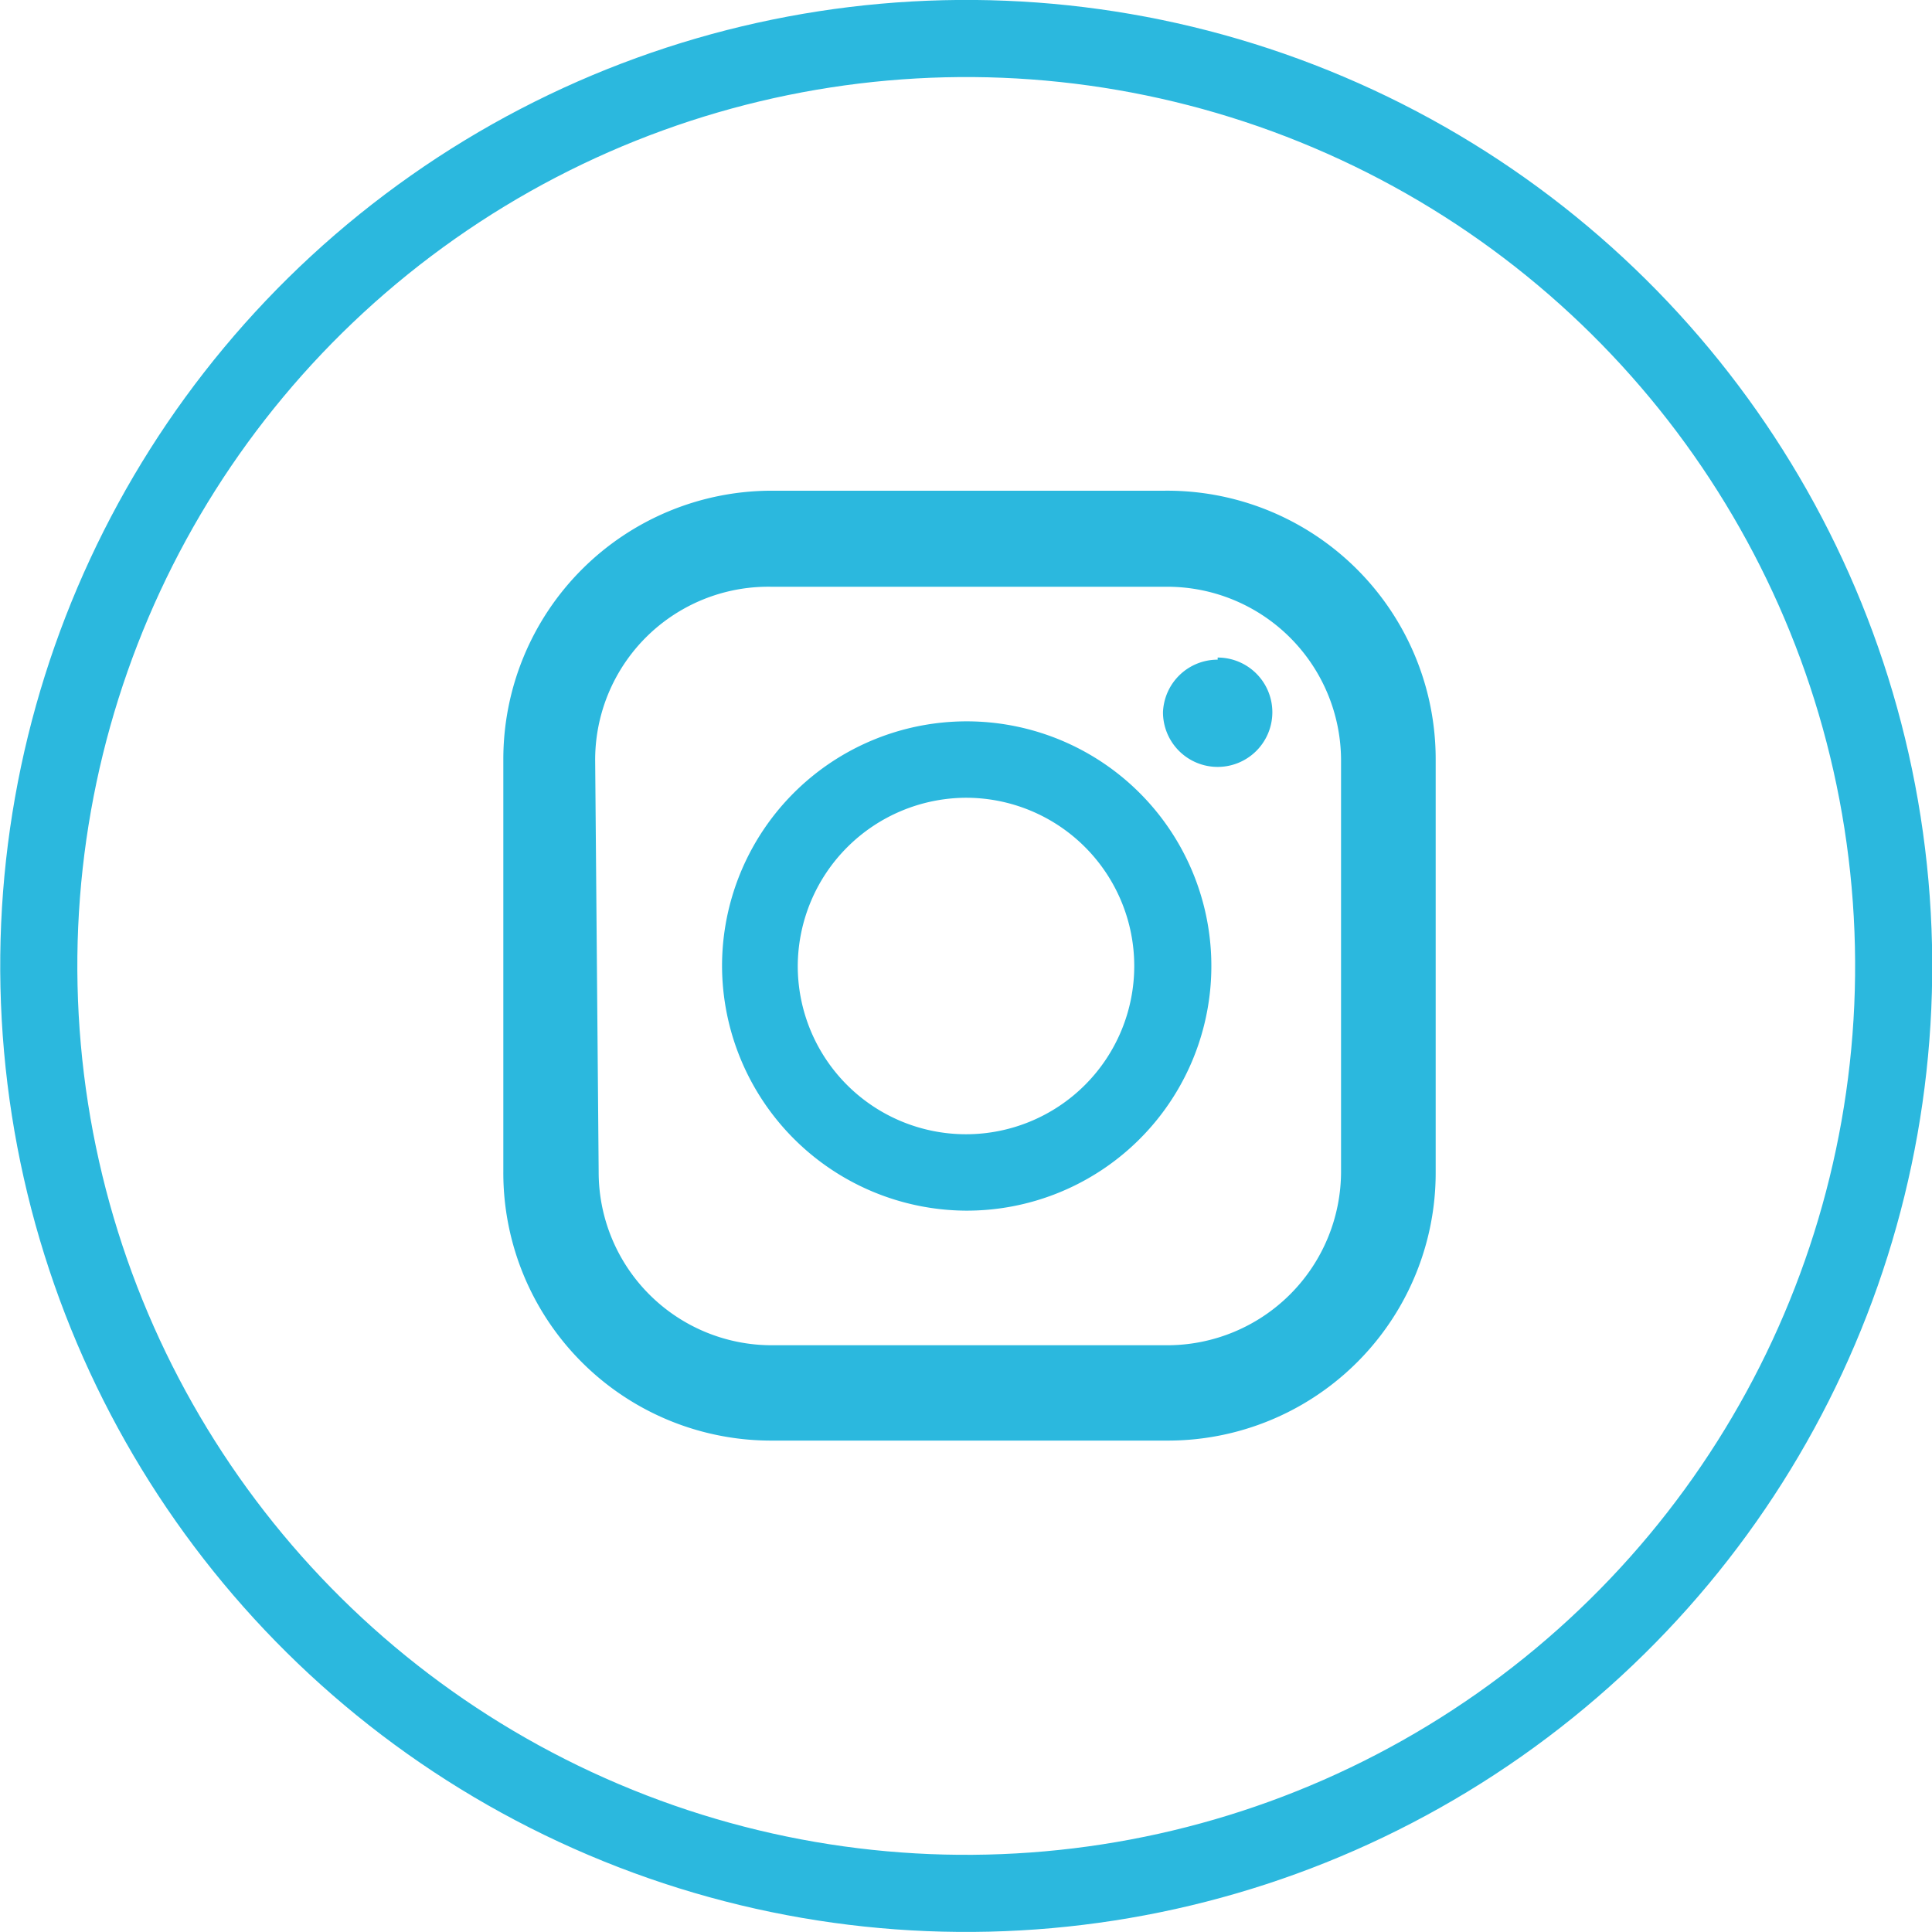
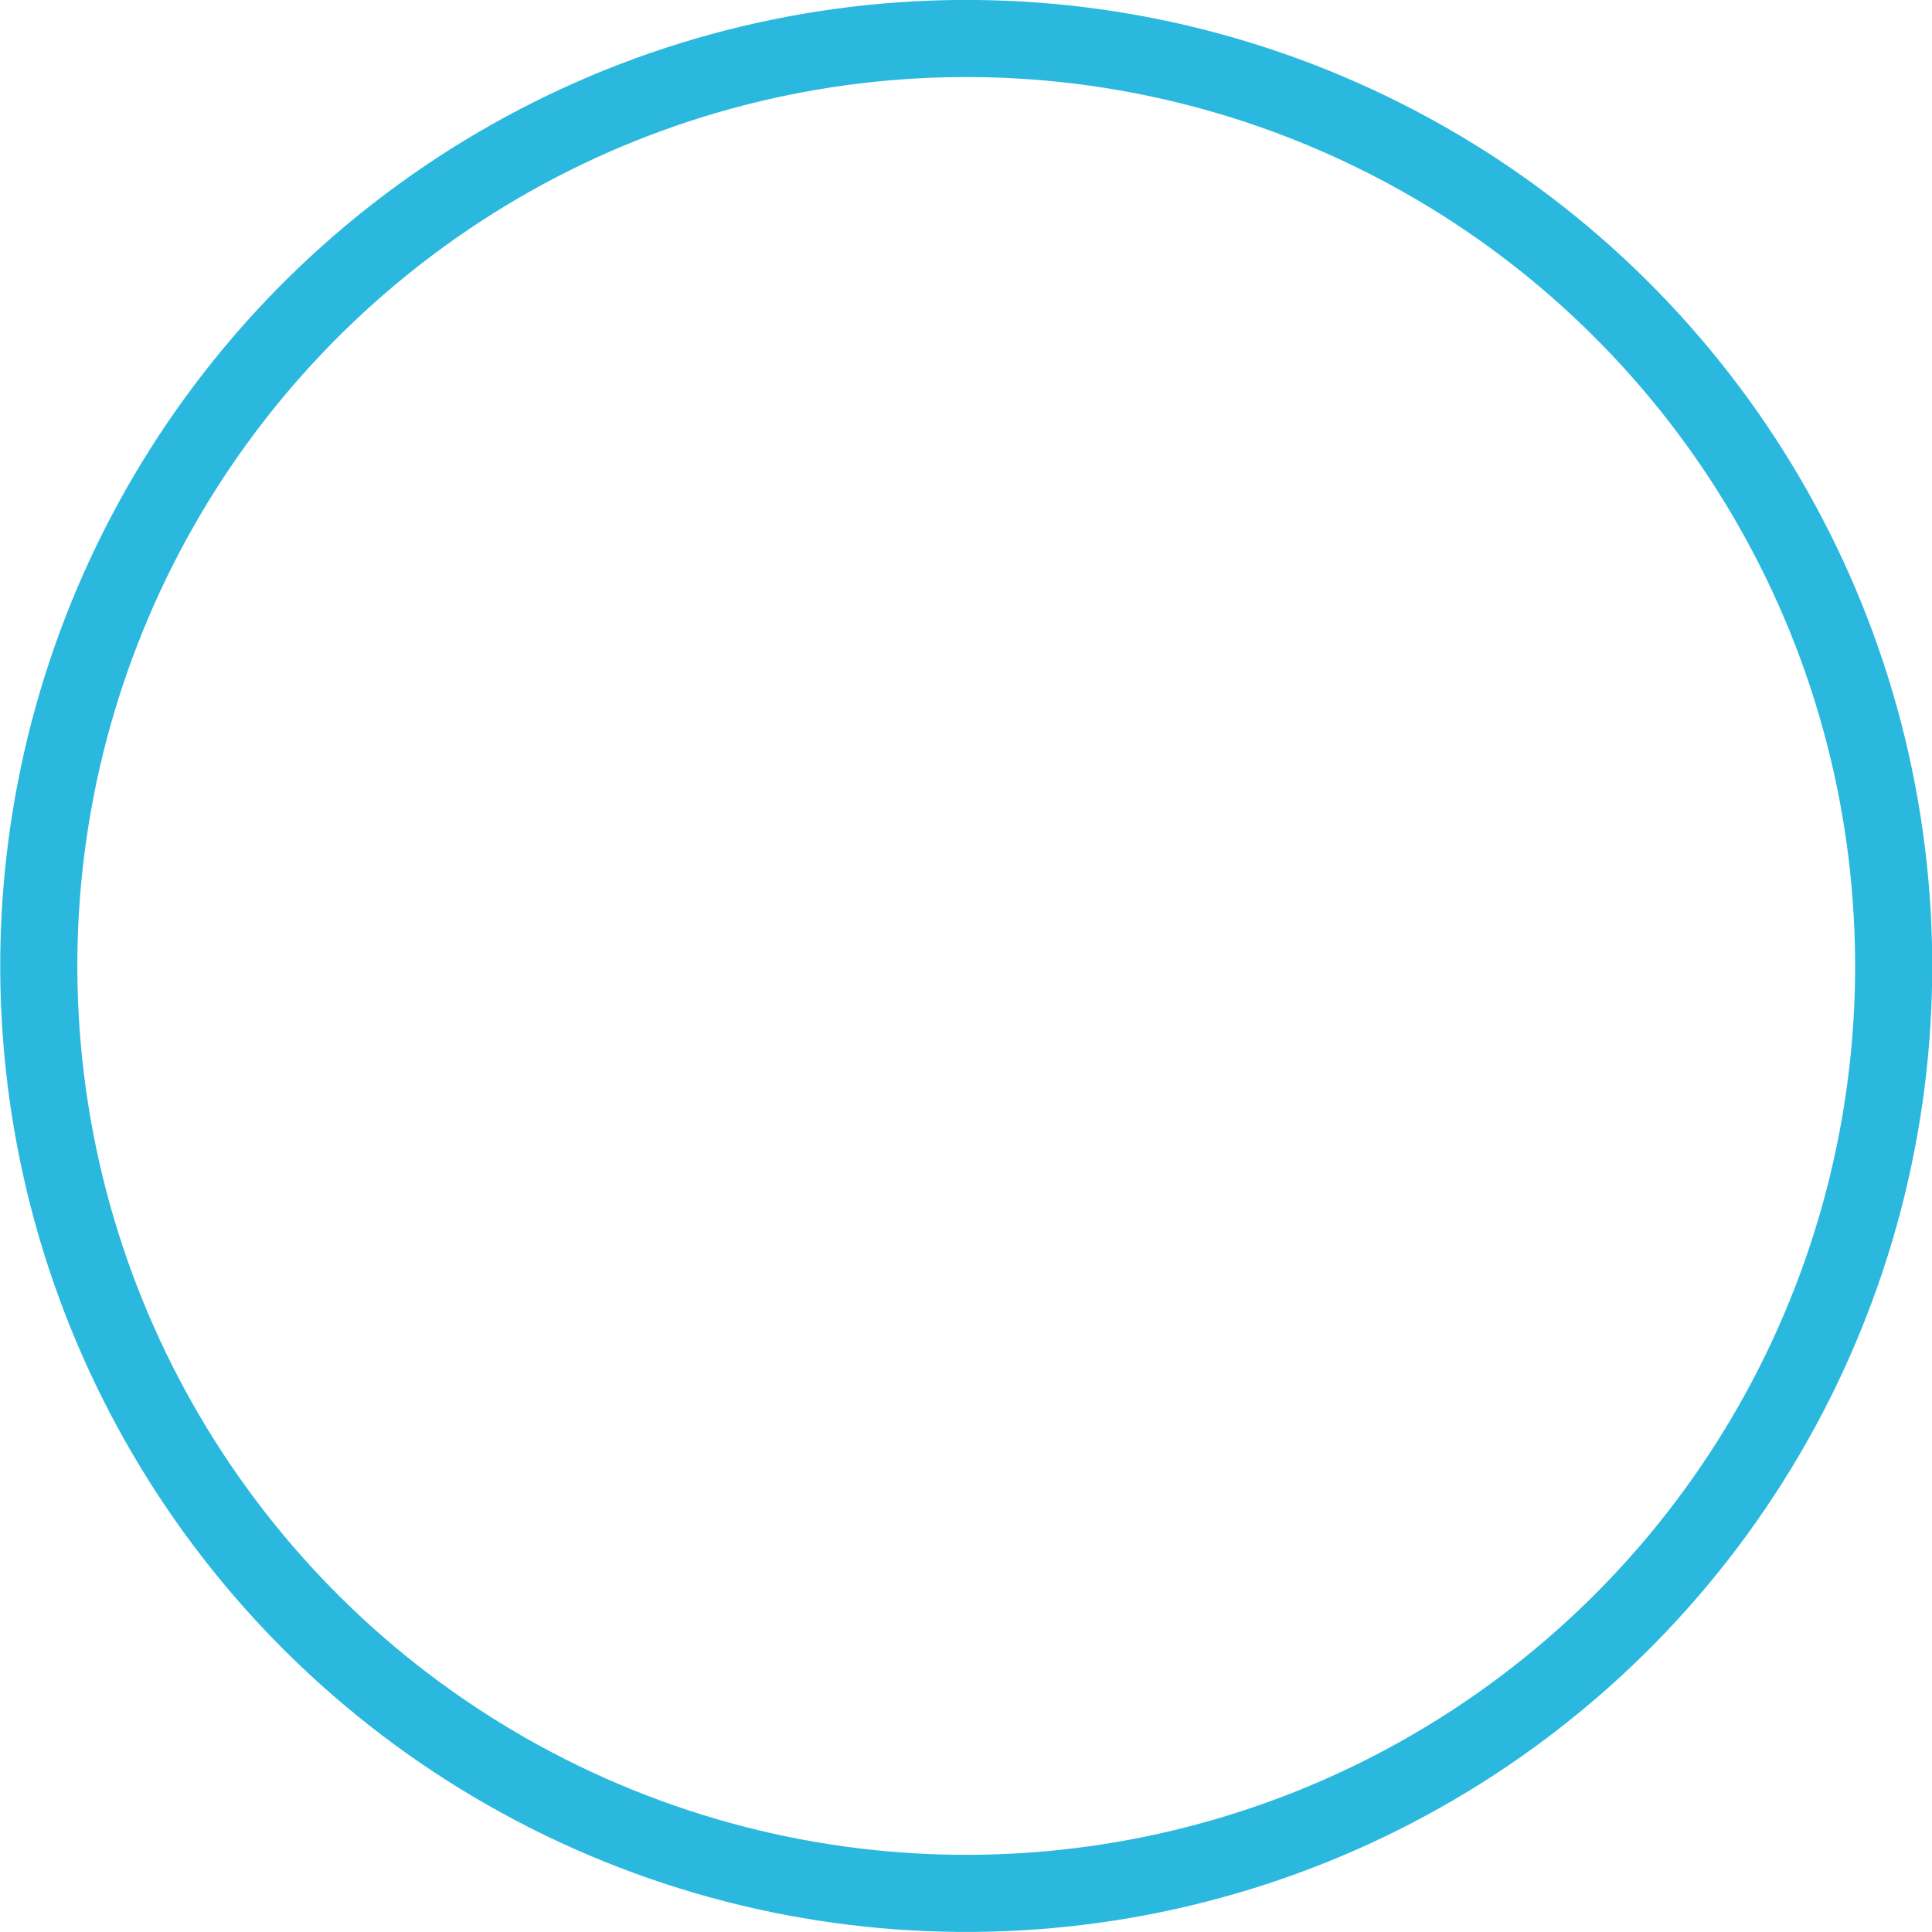
<svg xmlns="http://www.w3.org/2000/svg" viewBox="0 0 27.56 27.56">
  <g data-name="Layer 2">
    <circle cx="13.78" cy="13.78" r="13.23" transform="rotate(-65.08 13.781 13.777)" fill="none" stroke="#2bb8de" stroke-miterlimit="10" stroke-width="1.1" />
-     <path d="M16.61 7H11a3.83 3.83 0 0 0-3.82 3.83v5.88A3.82 3.82 0 0 0 11 20.55h5.66a3.82 3.82 0 0 0 3.82-3.83v-5.88A3.83 3.83 0 0 0 16.61 7zm-8.12 3.84A2.47 2.47 0 0 1 11 8.37h5.66a2.48 2.48 0 0 1 2.47 2.47v5.88a2.48 2.48 0 0 1-2.47 2.47H11a2.47 2.47 0 0 1-2.46-2.47zm5.29 6.43a3.49 3.49 0 1 0-3.48-3.49 3.5 3.5 0 0 0 3.48 3.49zm0-5.89a2.4 2.4 0 1 1-2.4 2.4 2.41 2.41 0 0 1 2.4-2.4zm3.59-2a.78.78 0 1 1-.78.78.78.78 0 0 1 .78-.75z" fill="#2bb8de" />
  </g>
</svg>